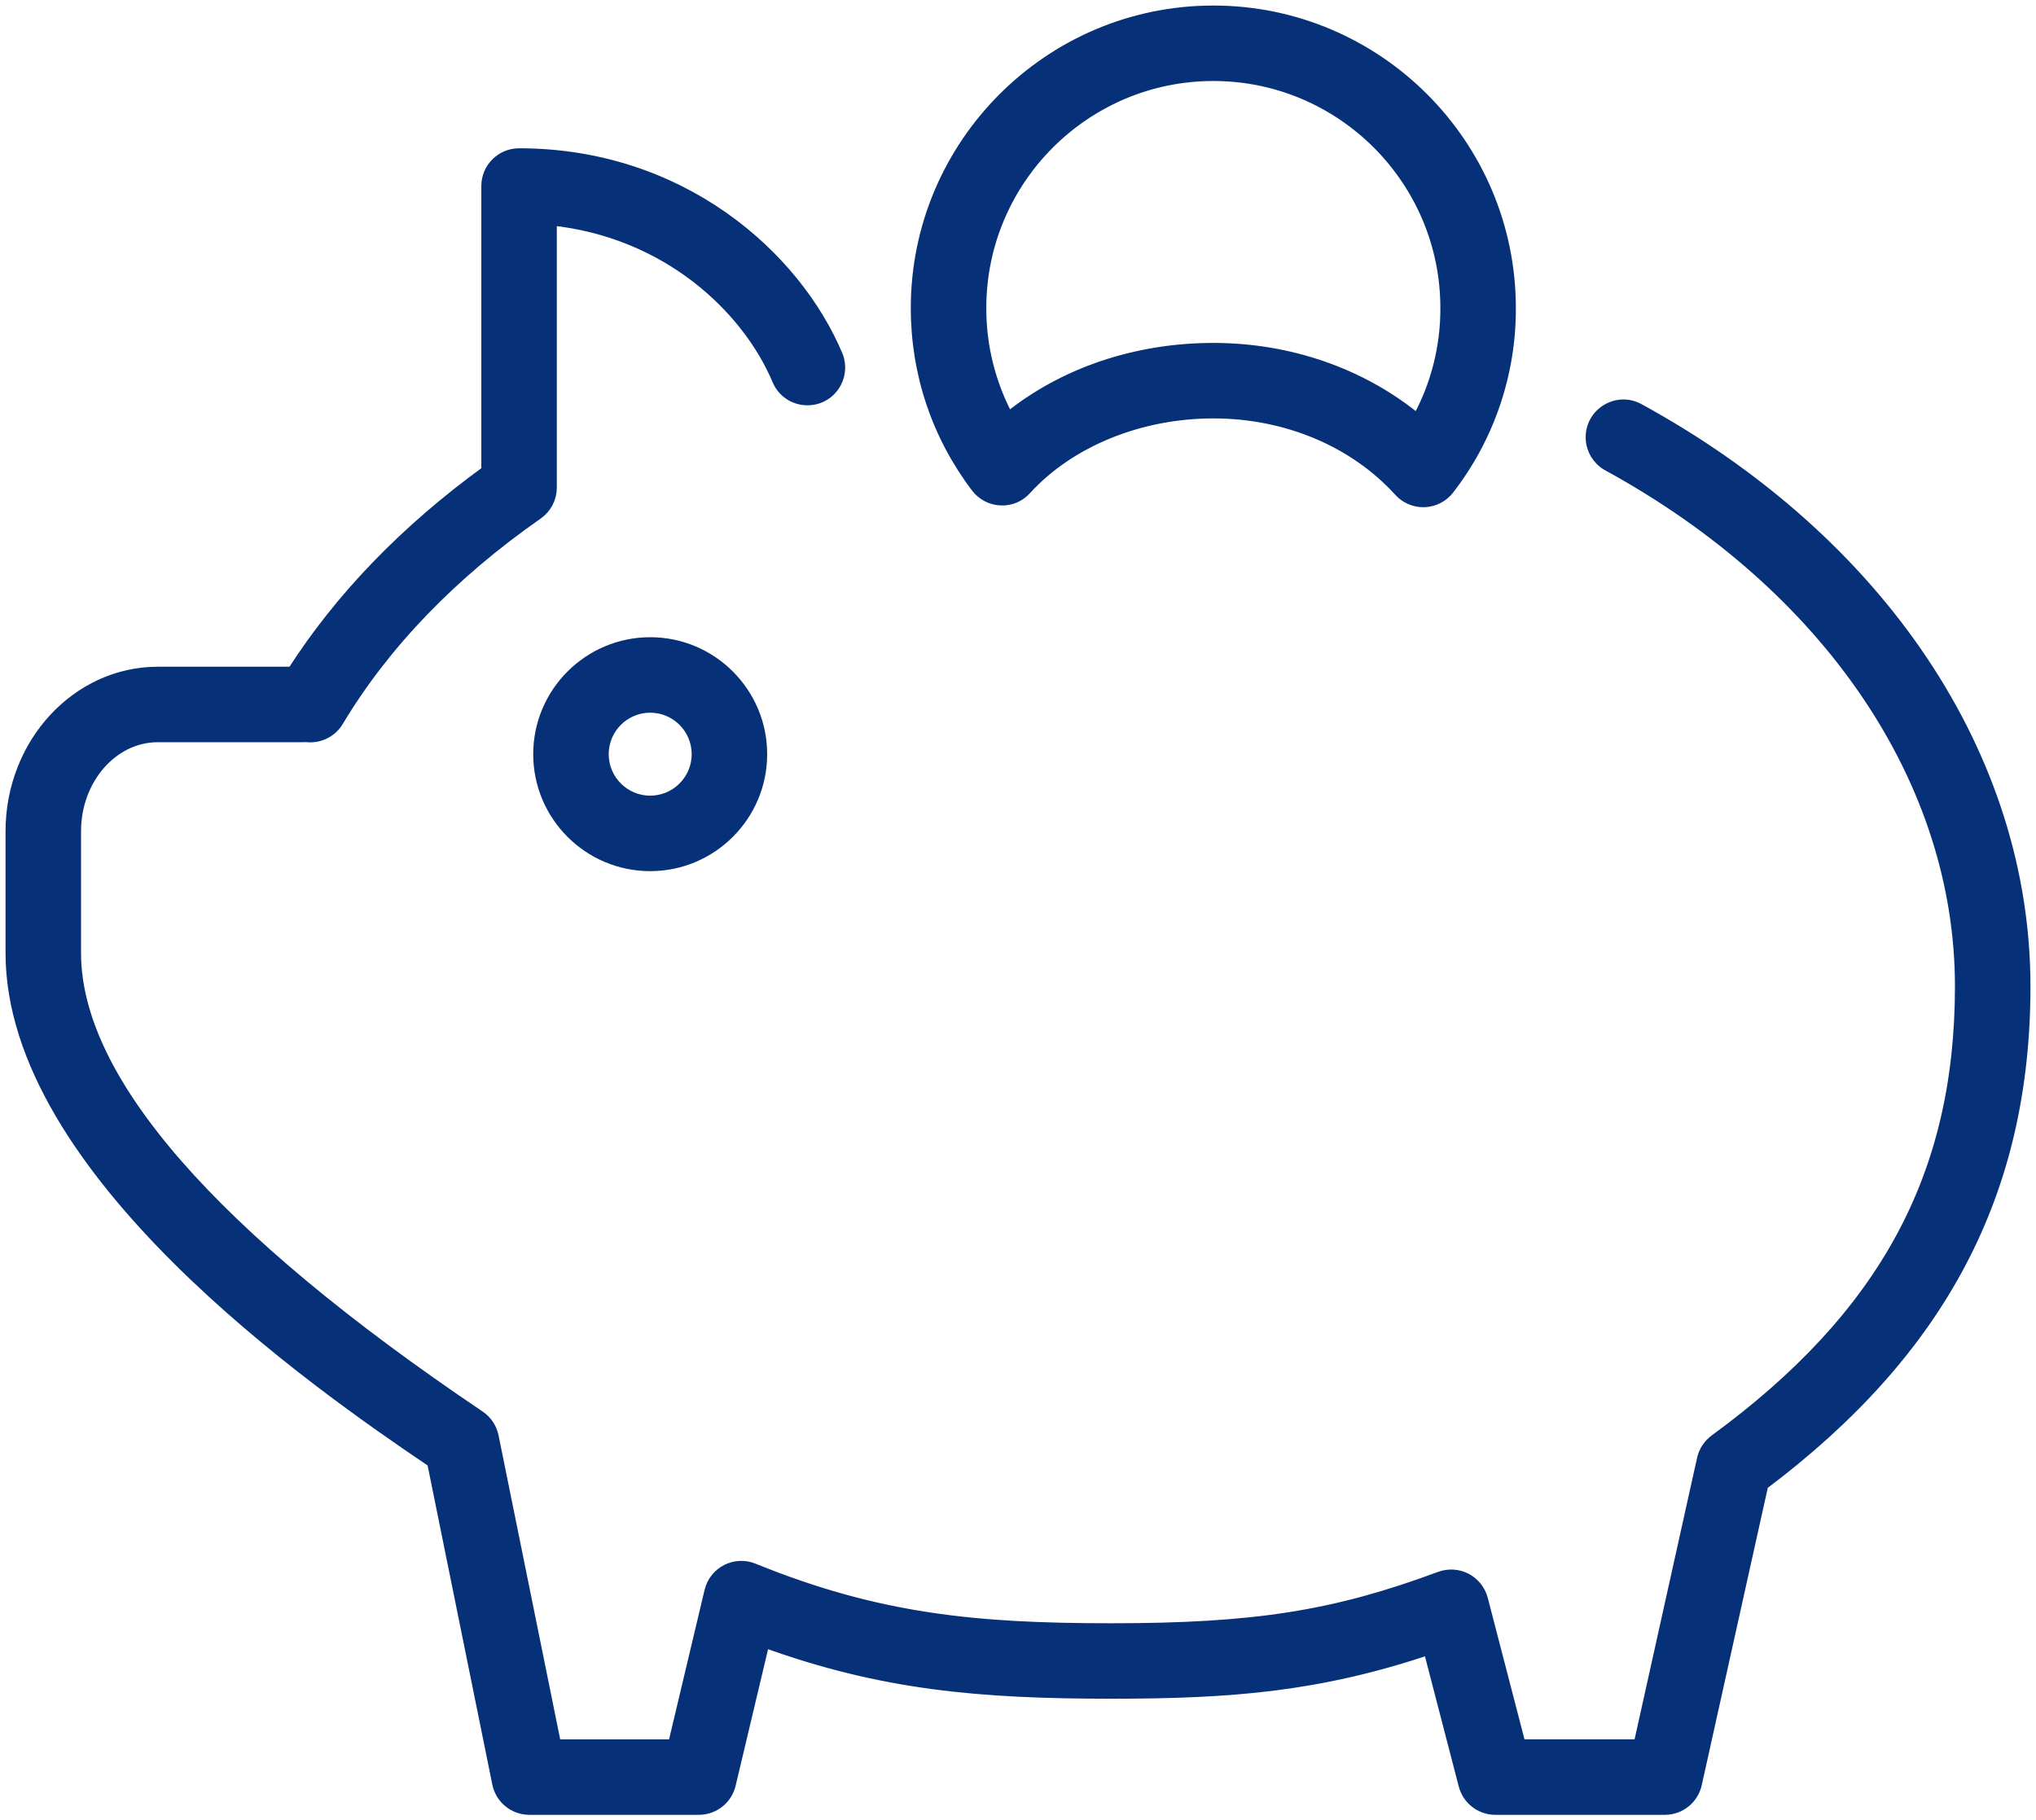
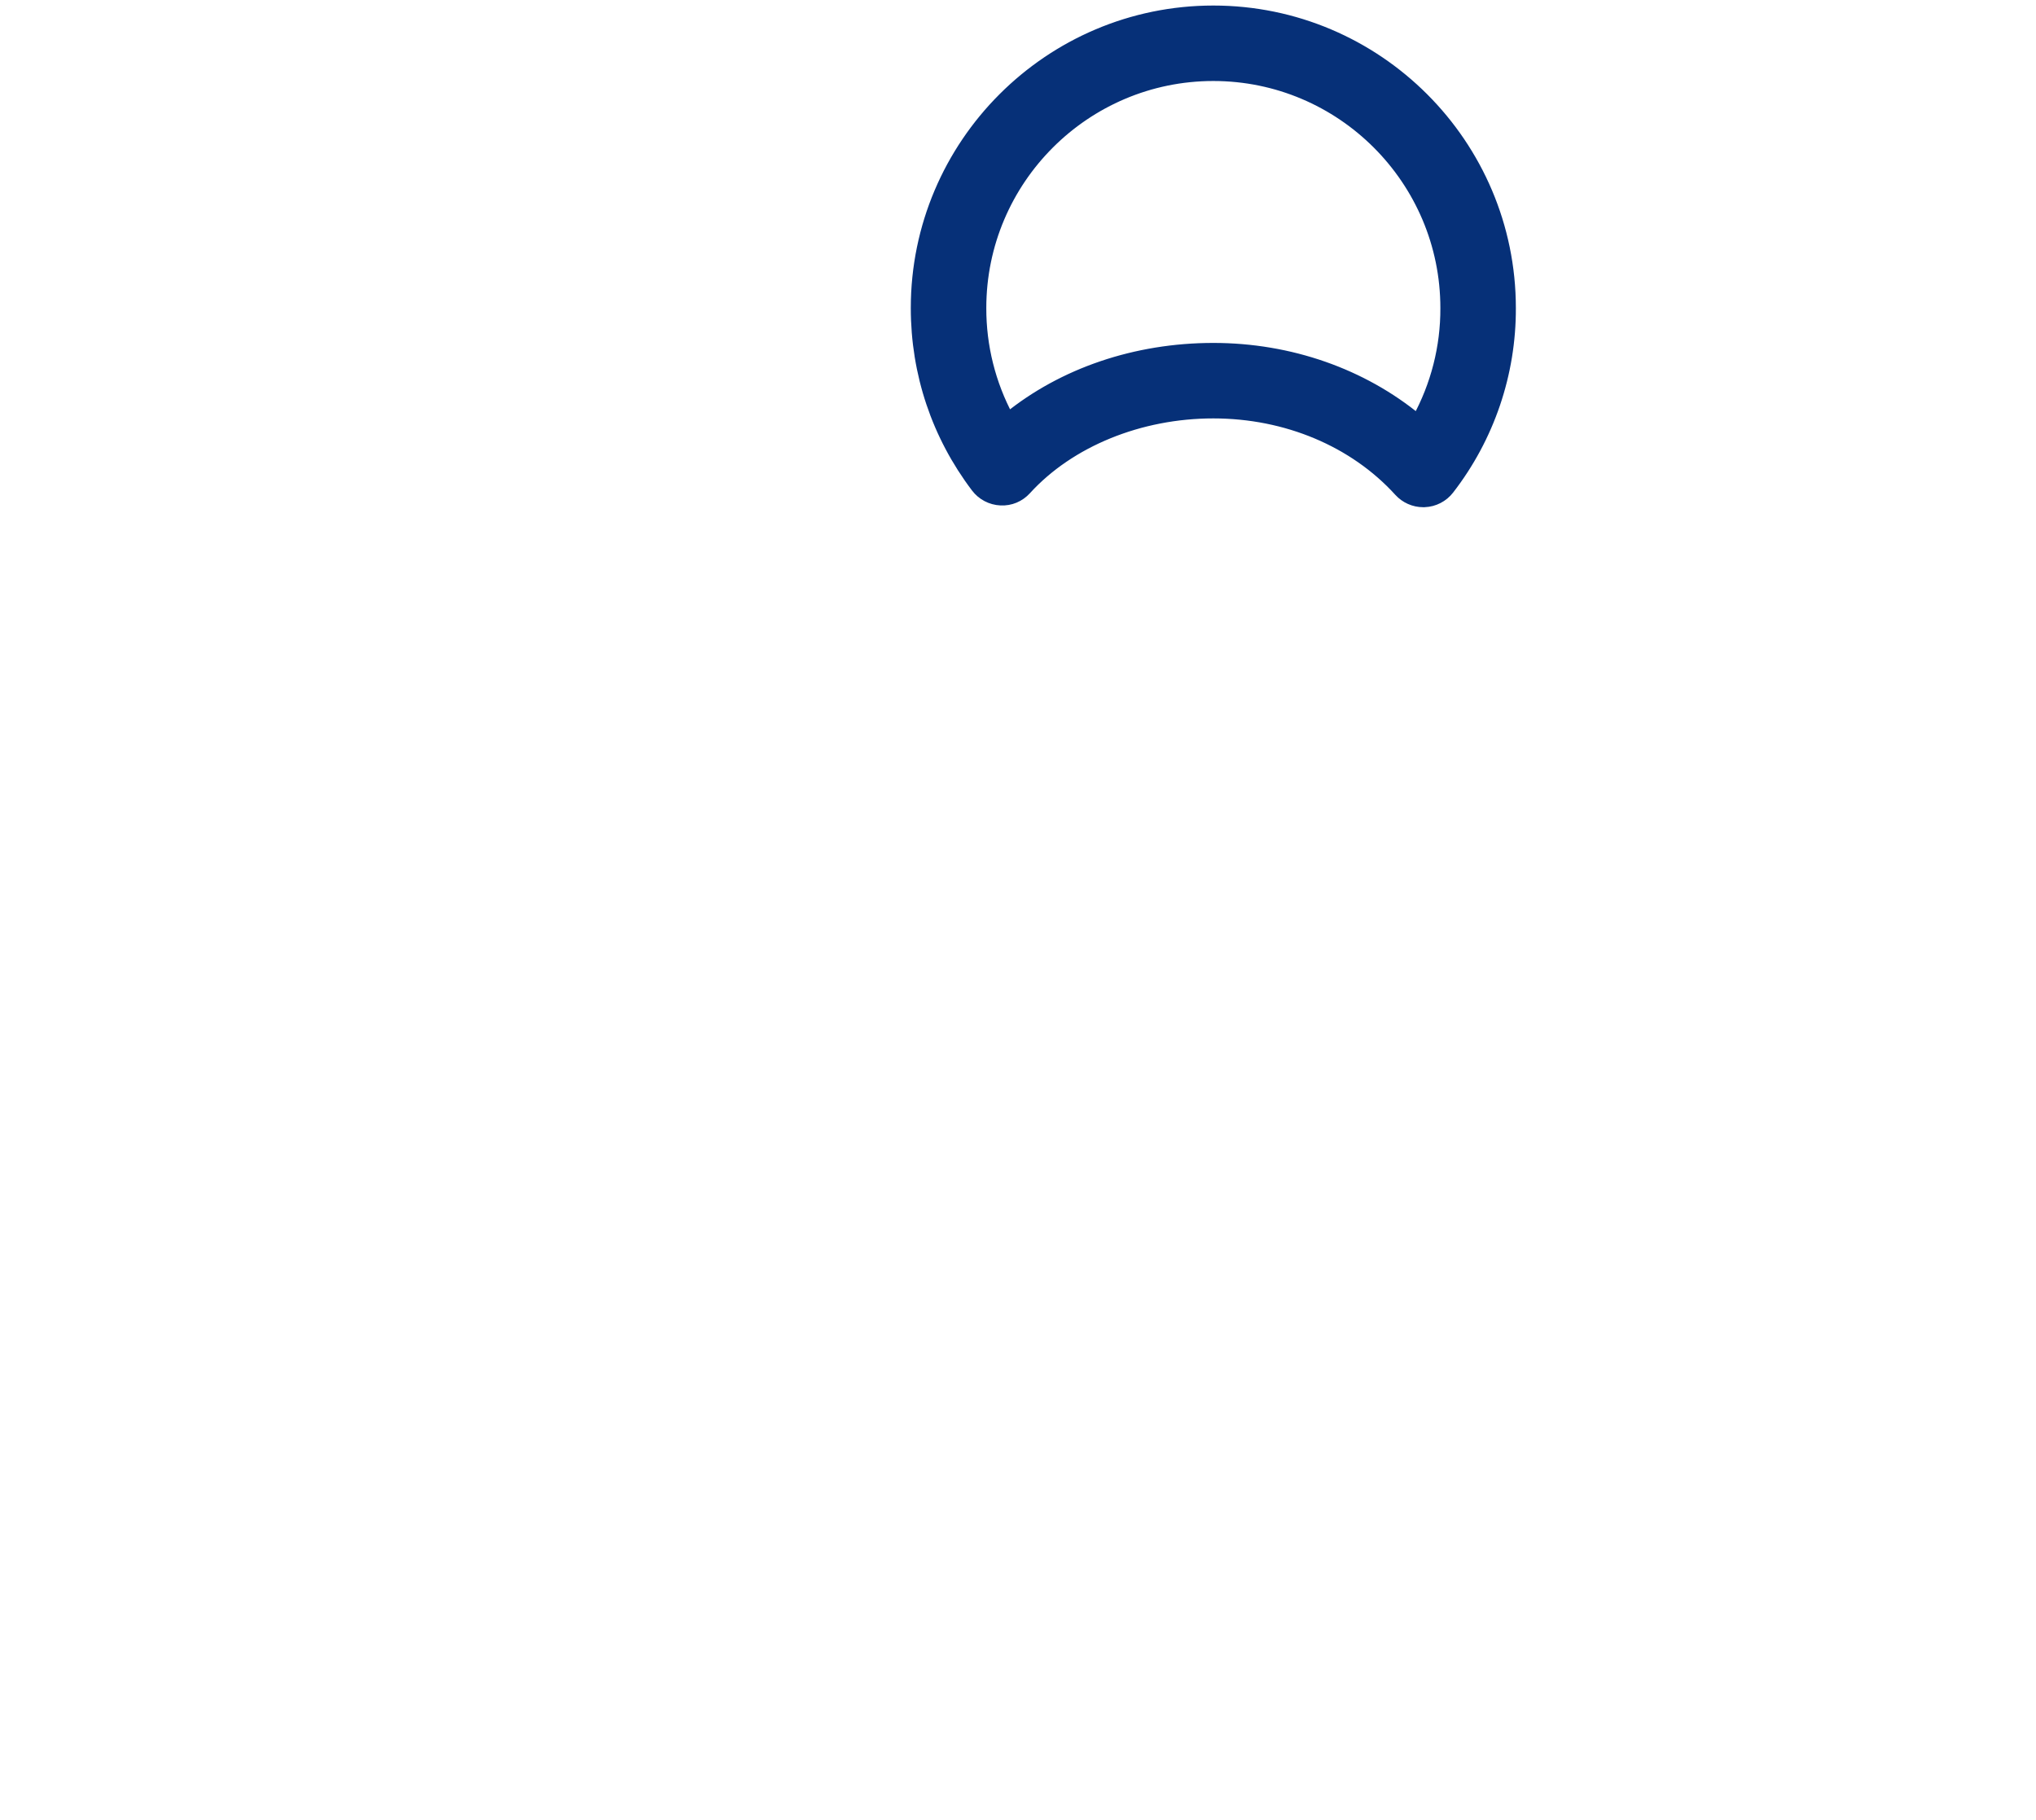
<svg xmlns="http://www.w3.org/2000/svg" viewBox="636.898 280.278 91.862 82.141" width="91.862" height="82.141">
-   <path fill="#063078" fill-opacity="1" stroke="#063078" stroke-opacity="1" stroke-width="0.5" fill-rule="evenodd" id="tSvg7e8e1a71a0" d="M 661.206 314.309 C 661.206 317.081 663.461 319.337 666.234 319.337 C 669.007 319.337 671.262 317.081 671.262 314.309 C 671.262 311.537 669.006 309.281 666.234 309.281 C 663.462 309.281 661.206 311.537 661.206 314.309Z M 668.356 314.309 C 668.356 315.479 667.404 316.431 666.234 316.431 C 665.064 316.431 664.112 315.479 664.112 314.309 C 664.112 313.139 665.064 312.187 666.234 312.187 C 667.404 312.187 668.356 313.139 668.356 314.309Z" />
-   <path fill="#063078" fill-opacity="1" stroke="#063078" stroke-opacity="1" stroke-width="0.5" fill-rule="evenodd" id="tSvga4137b641d" d="M 710.802 298.712 C 709.803 298.207 708.632 298.972 708.694 300.09 C 708.721 300.576 708.989 301.016 709.409 301.263 C 719.393 306.712 725.353 315.505 725.353 324.784 C 725.353 333.334 721.936 339.647 714.274 345.254 C 713.99 345.463 713.791 345.767 713.713 346.111 C 712.281 352.562 711.744 354.981 710.849 359.013 C 708.168 359.013 707.163 359.013 705.488 359.013 C 704.635 355.725 704.314 354.492 703.781 352.438 C 703.677 352.041 703.411 351.705 703.047 351.515 C 702.683 351.325 702.253 351.299 701.869 351.441 C 697.113 353.208 693.509 353.775 687.034 353.775 C 680.887 353.775 676.493 353.343 670.891 351.067 C 670.066 350.733 669.138 351.211 668.931 352.077 C 668.107 355.545 667.798 356.846 667.283 359.014 C 664.626 359.014 663.63 359.014 661.969 359.014 C 660.558 352.054 660.029 349.444 659.147 345.095 C 659.071 344.721 658.851 344.392 658.535 344.179 C 646.437 336.029 640.304 328.997 640.304 323.277 C 640.304 320.533 640.304 319.504 640.304 317.79 C 640.304 315.435 641.971 313.519 644.019 313.519 C 647.245 313.519 648.455 313.519 650.472 313.519 C 650.535 313.518 650.559 313.518 650.598 313.518 C 650.655 313.517 650.707 313.514 650.763 313.519 C 651.321 313.571 651.859 313.299 652.148 312.819 C 654.238 309.329 657.267 306.184 661.15 303.472 C 661.539 303.2 661.771 302.755 661.771 302.281 C 661.771 296.24 661.771 293.975 661.771 290.2 C 666.954 290.741 670.606 294.121 672.009 297.474 C 672.479 298.489 673.873 298.615 674.517 297.7 C 674.794 297.307 674.858 296.803 674.69 296.353 C 672.789 291.807 667.608 287.219 660.318 287.219 C 659.515 287.219 658.865 287.869 658.865 288.672 C 658.865 295.102 658.865 297.513 658.865 301.532 C 655.197 304.195 652.252 307.244 650.096 310.613 C 647.058 310.613 645.918 310.613 644.019 310.613 C 640.368 310.613 637.398 313.833 637.398 317.79 C 637.398 320.533 637.398 321.562 637.398 323.277 C 637.398 333.118 651.157 342.702 656.416 346.255 C 657.886 353.505 658.437 356.224 659.356 360.755 C 659.493 361.432 660.089 361.919 660.78 361.919 C 664.606 361.919 666.04 361.919 668.431 361.919 C 669.104 361.919 669.689 361.457 669.845 360.802 C 670.61 357.583 670.896 356.376 671.374 354.365 C 676.685 356.294 681.096 356.68 687.034 356.68 C 692.51 356.68 696.399 356.358 701.366 354.7 C 702.162 357.765 702.46 358.915 702.958 360.831 C 703.124 361.471 703.702 361.919 704.364 361.919 C 708.189 361.919 709.624 361.919 712.015 361.919 C 712.696 361.919 713.286 361.445 713.434 360.781 C 714.934 354.026 715.496 351.493 716.434 347.271 C 724.498 341.214 728.26 334.055 728.26 324.784 C 728.26 314.424 721.733 304.678 710.802 298.712C 710.802 298.712 710.802 298.712 710.802 298.712 Z" />
-   <path fill="#063078" fill-opacity="1" stroke="#063078" stroke-opacity="1" stroke-width="0.5" fill-rule="evenodd" id="tSvg4a1ae59fa2" d="M 682.045 302.835 C 682.485 302.859 682.895 302.682 683.185 302.362 C 685.157 300.199 688.319 298.908 691.642 298.908 C 694.938 298.908 697.998 300.195 700.038 302.439 C 700.313 302.742 700.704 302.915 701.113 302.915 C 701.143 302.914 701.154 302.914 701.172 302.914 C 701.602 302.897 702.002 302.69 702.265 302.349 C 704.075 300.011 705.053 297.135 705.042 294.178 C 705.042 286.789 699.03 280.778 691.642 280.778 C 684.254 280.778 678.242 286.789 678.242 294.178 C 678.242 297.123 679.18 299.919 680.954 302.261 C 681.214 302.604 681.614 302.815 682.045 302.835 C 682.045 302.835 682.045 302.835 682.045 302.835 M 691.642 283.683 C 697.428 283.683 702.136 288.391 702.136 294.178 C 702.143 295.938 701.702 297.67 700.855 299.213 C 698.364 297.155 695.099 296.002 691.643 296.002 C 688.138 296.002 684.859 297.126 682.388 299.132 C 681.57 297.609 681.144 295.906 681.149 294.177 C 681.148 288.391 685.855 283.683 691.642 283.683" />
+   <path fill="#063078" fill-opacity="1" stroke="#063078" stroke-opacity="1" stroke-width="0.5" fill-rule="evenodd" id="tSvg4a1ae59fa2" d="M 682.045 302.835 C 682.485 302.859 682.895 302.682 683.185 302.362 C 685.157 300.199 688.319 298.908 691.642 298.908 C 694.938 298.908 697.998 300.195 700.038 302.439 C 700.313 302.742 700.704 302.915 701.113 302.915 C 701.143 302.914 701.154 302.914 701.172 302.914 C 701.602 302.897 702.002 302.69 702.265 302.349 C 704.075 300.011 705.053 297.135 705.042 294.178 C 705.042 286.789 699.03 280.778 691.642 280.778 C 684.254 280.778 678.242 286.789 678.242 294.178 C 678.242 297.123 679.18 299.919 680.954 302.261 C 681.214 302.604 681.614 302.815 682.045 302.835 M 691.642 283.683 C 697.428 283.683 702.136 288.391 702.136 294.178 C 702.143 295.938 701.702 297.67 700.855 299.213 C 698.364 297.155 695.099 296.002 691.643 296.002 C 688.138 296.002 684.859 297.126 682.388 299.132 C 681.57 297.609 681.144 295.906 681.149 294.177 C 681.148 288.391 685.855 283.683 691.642 283.683" />
  <defs />
</svg>